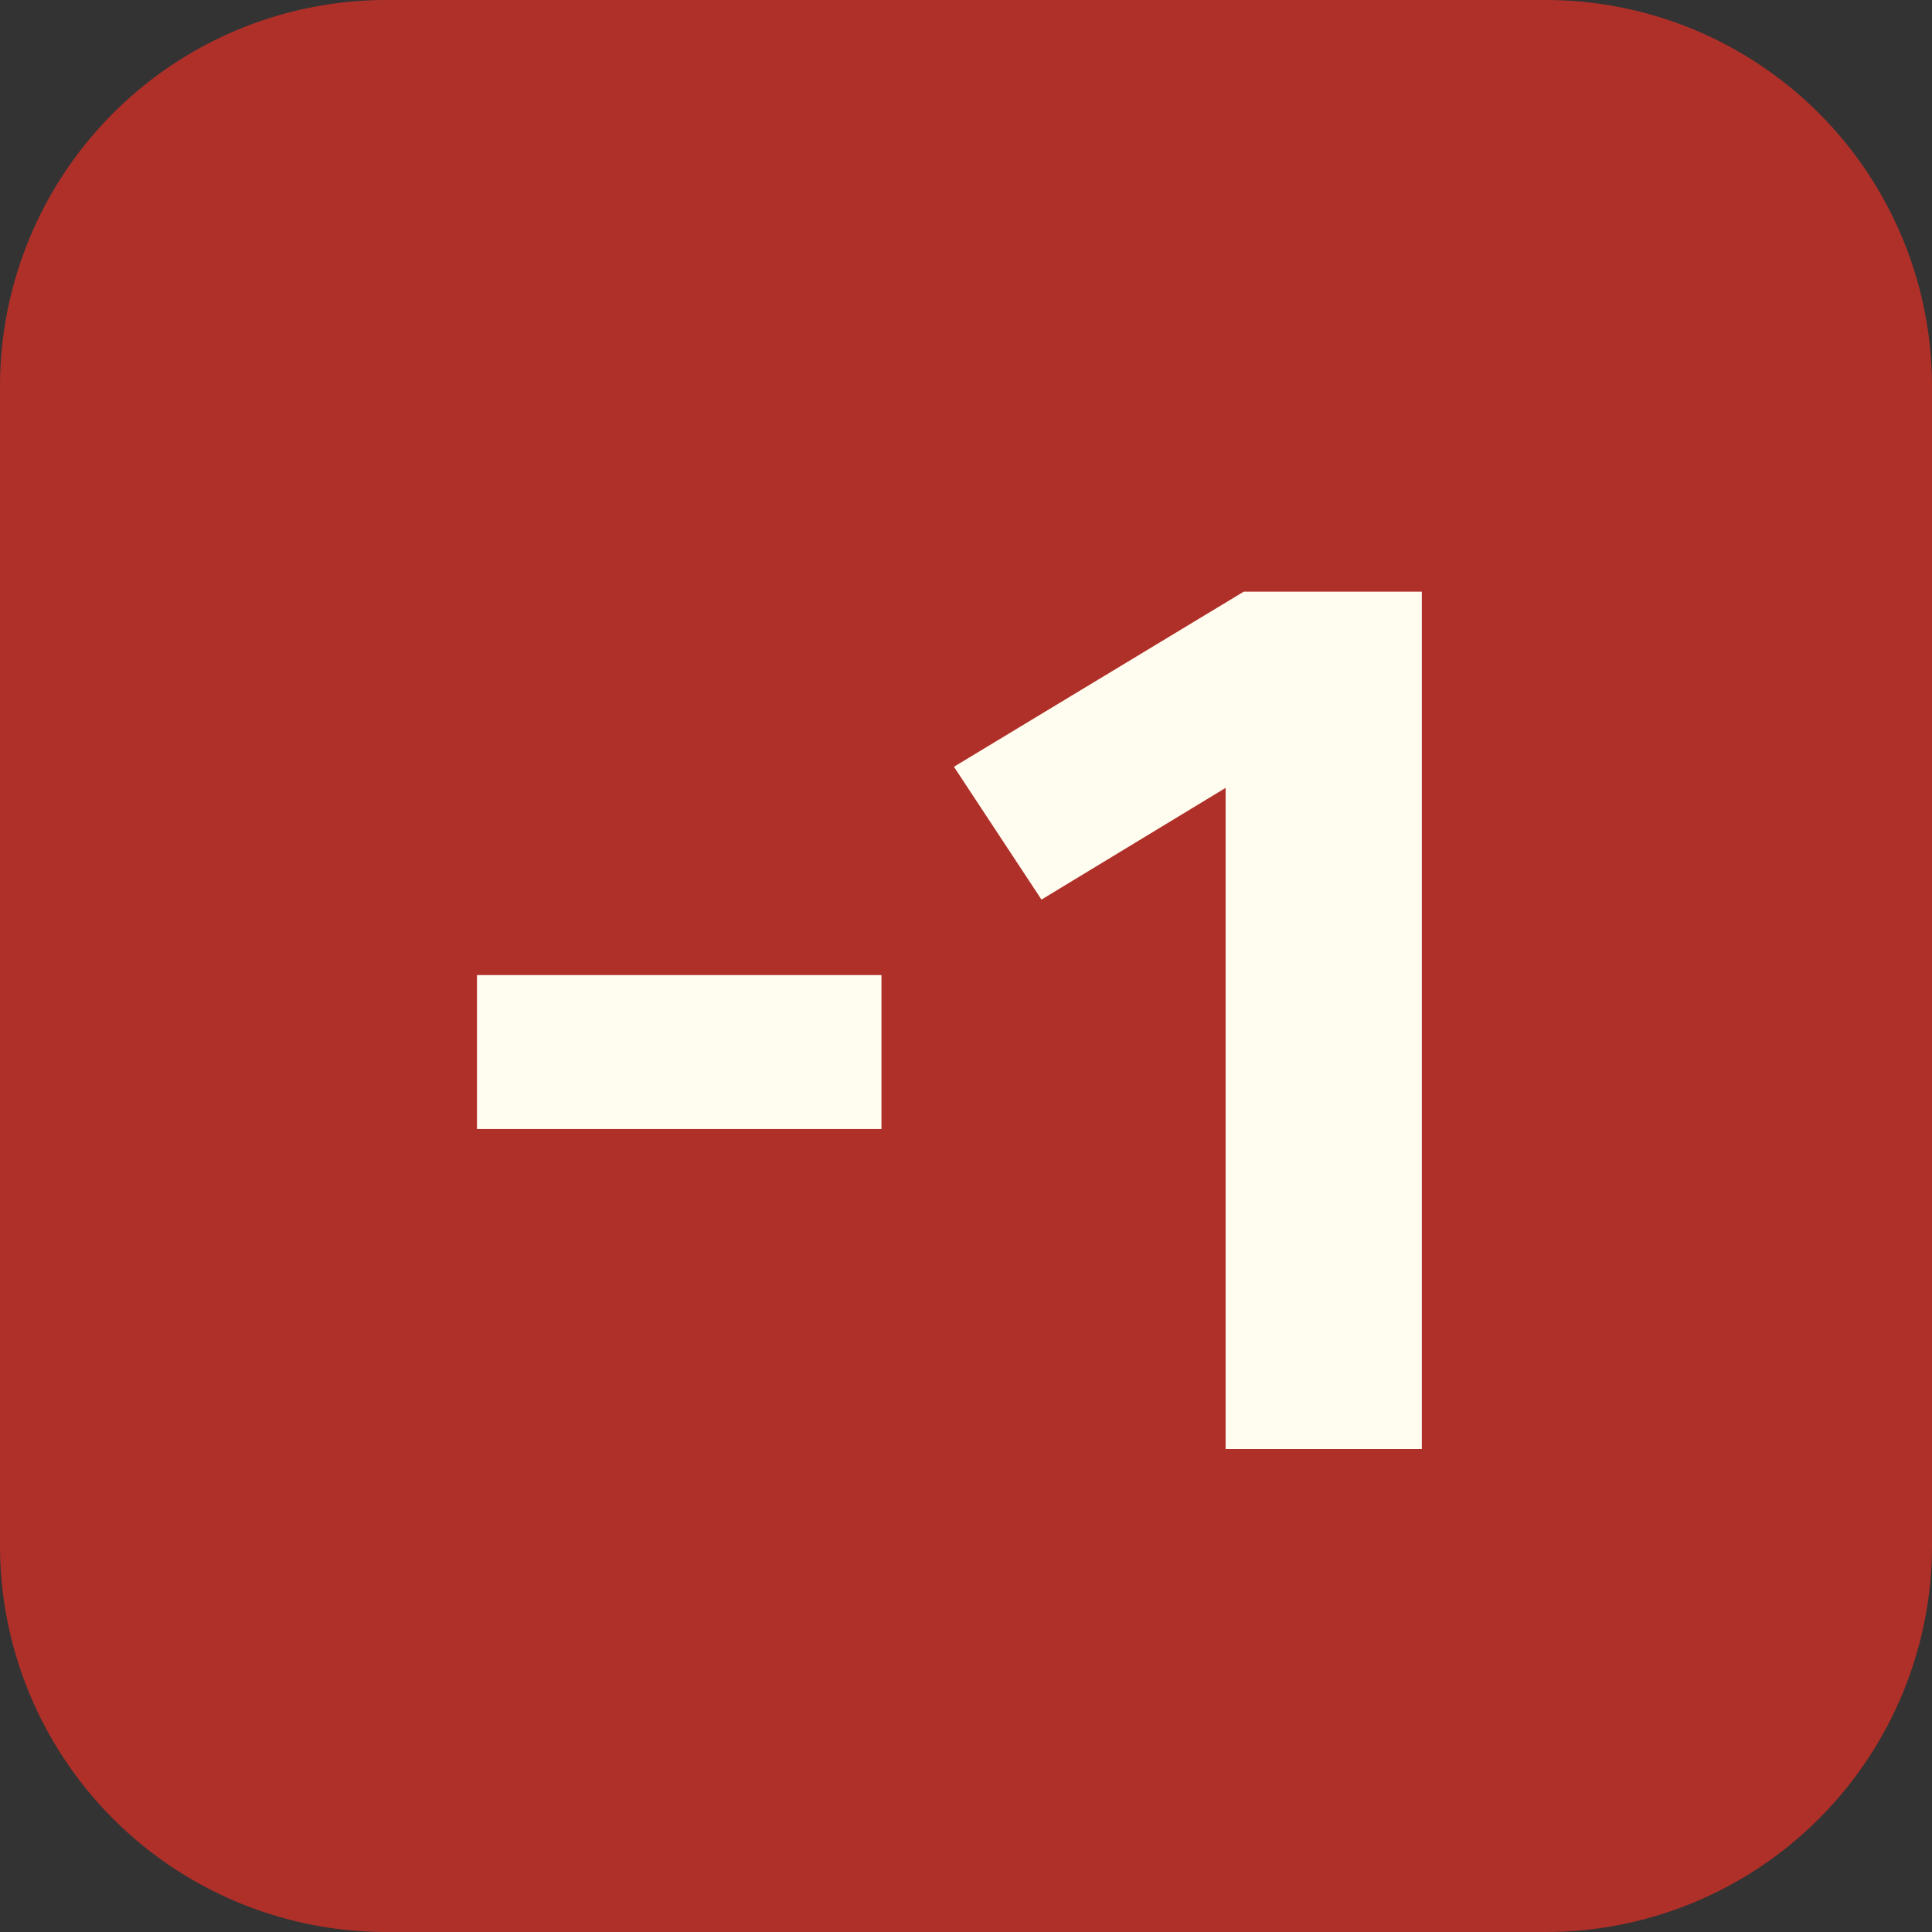
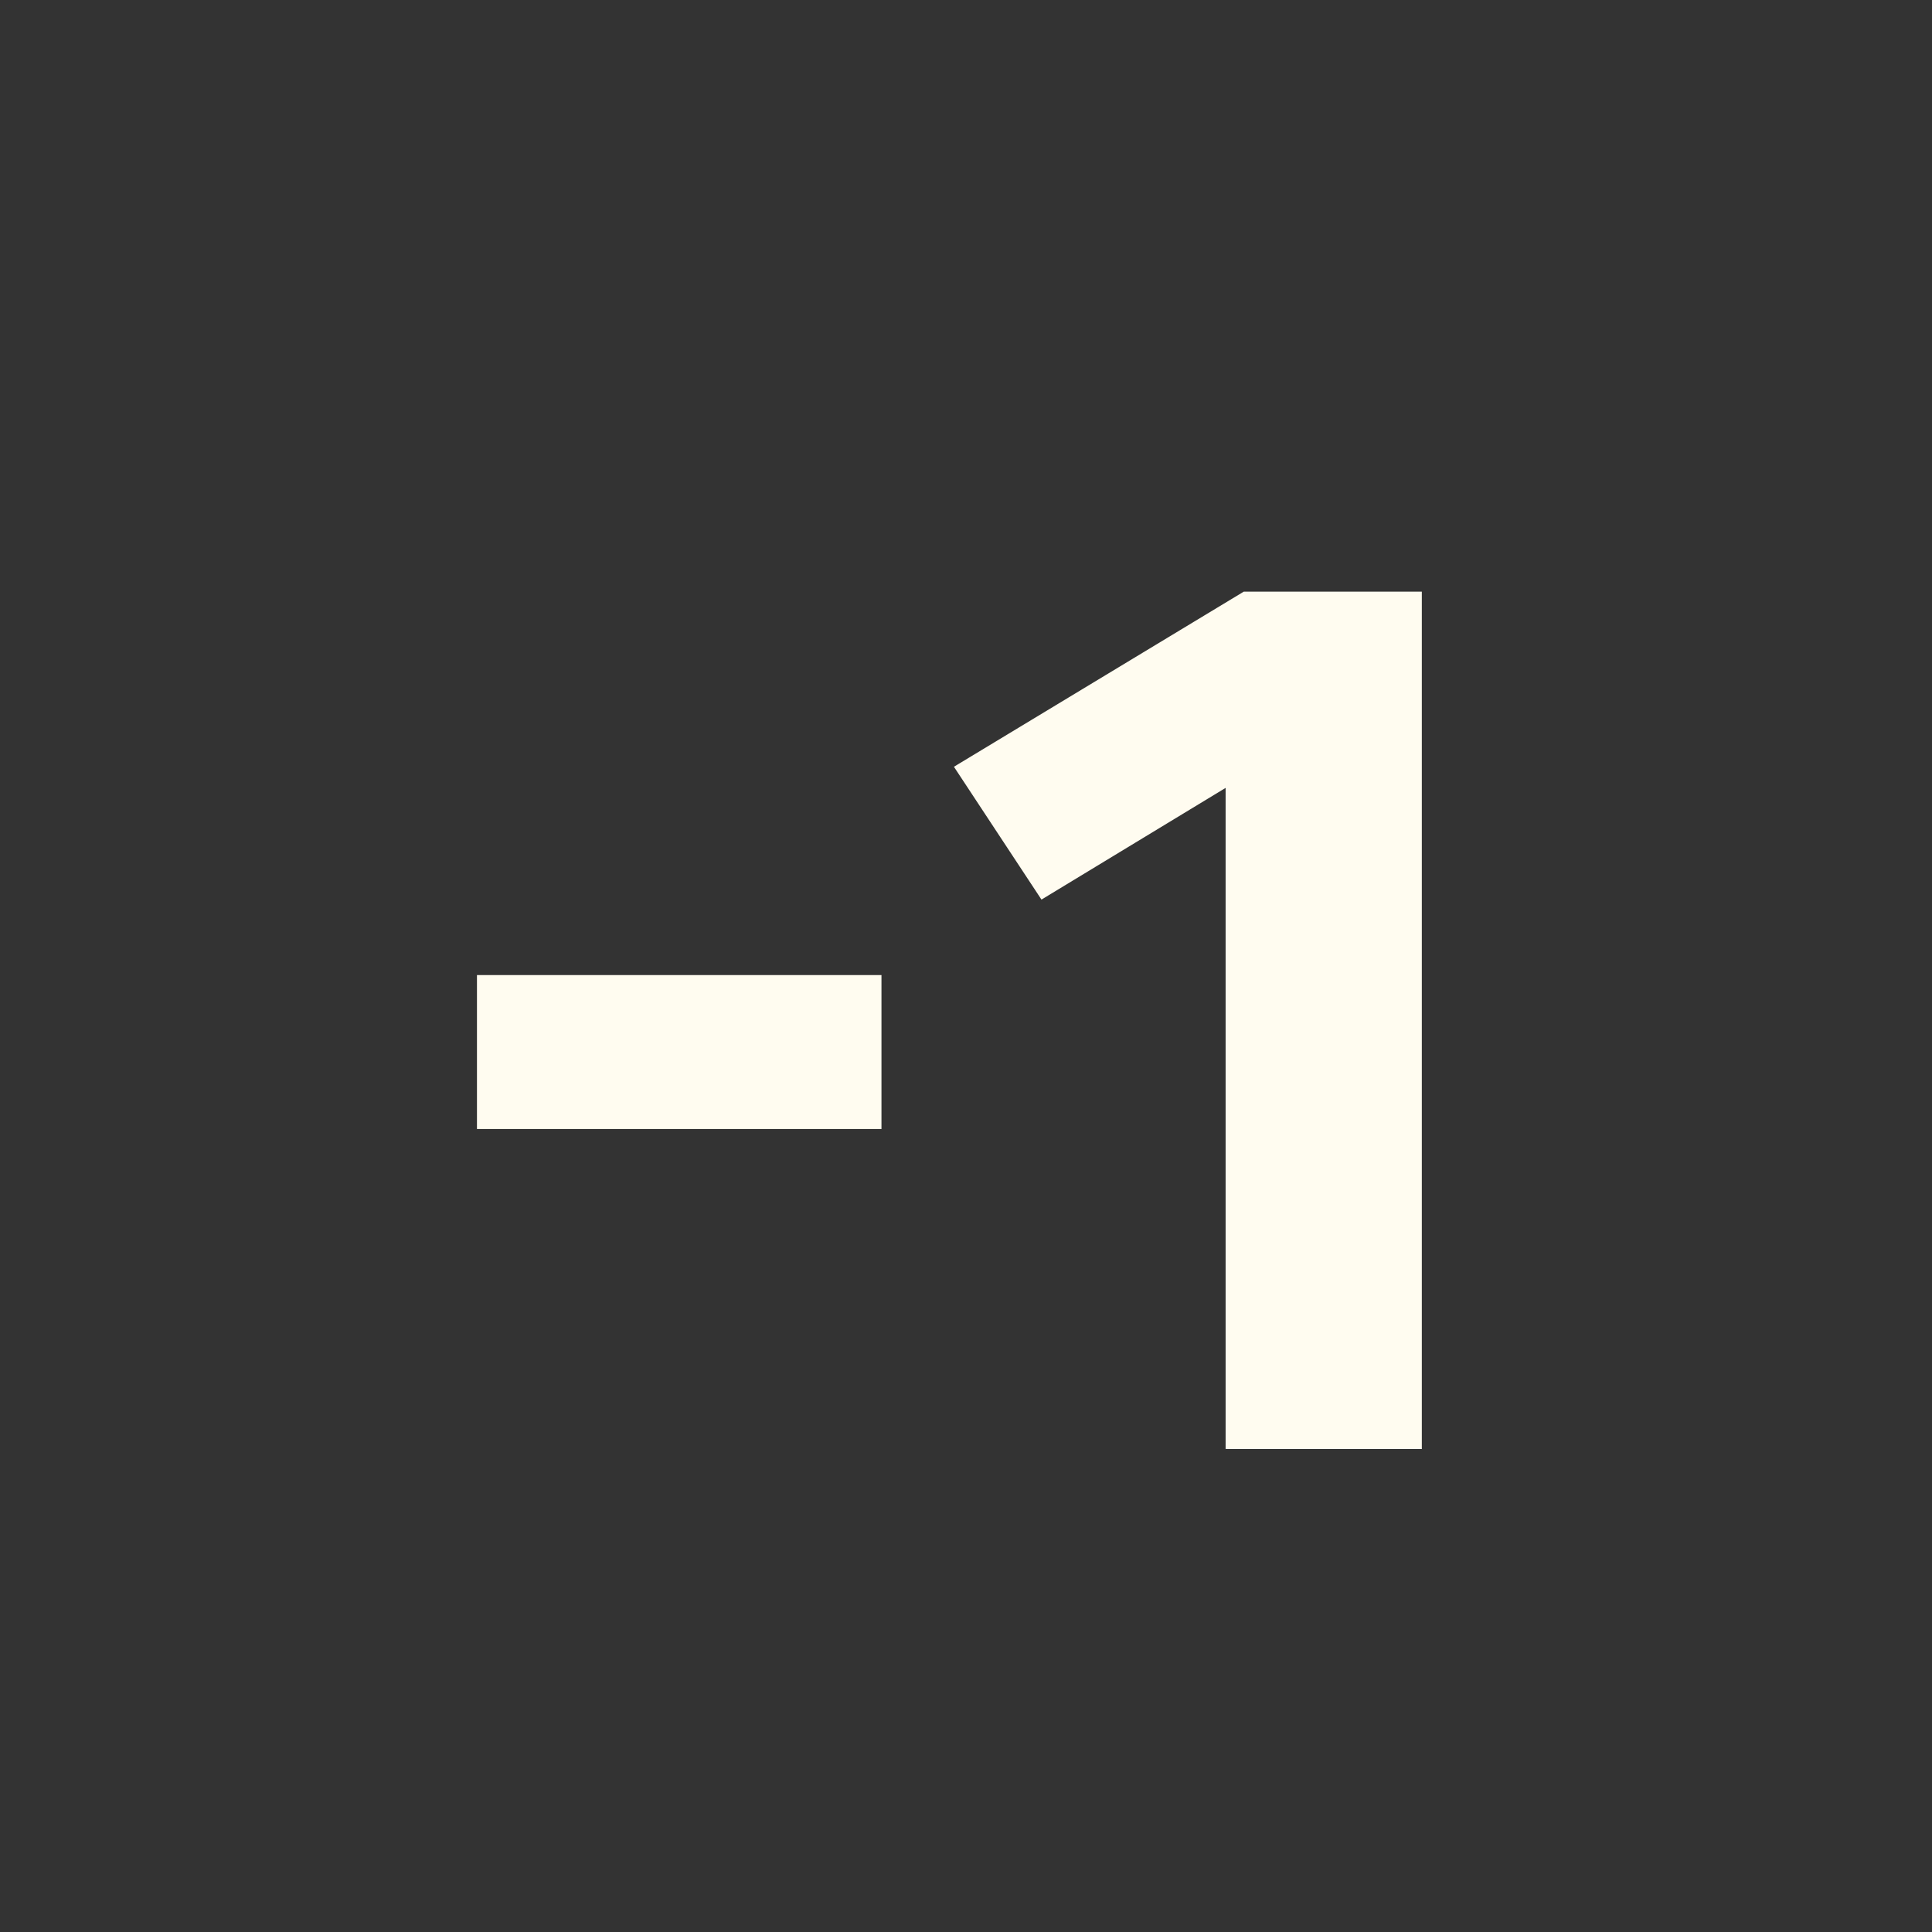
<svg xmlns="http://www.w3.org/2000/svg" width="64" height="64" viewBox="0 0 64 64">
  <rect x="0" y="0" width="64" height="64" fill="#333333" stroke="none" />
  <mask id="satori_om-id">
    <rect x="0" y="0" width="64" height="64" fill="#fff" />
  </mask>
-   <path x="0" y="0" width="64" height="64" fill="#AF3029" d="M12.8,0 h38.4 a12.8,12.8 0 0 1 12.8,12.8 v38.4 a12.8,12.8 0 0 1 -12.8,12.8 h-38.4 a12.8,12.8 0 0 1 -12.8,-12.8 v-38.4 a12.8,12.8 0 0 1 12.8,-12.8" />
  <mask id="satori_om-id-0">
    <rect x="14" y="13" width="37" height="42" fill="#fff" />
  </mask>
  <g>
    <path fill="#FFFCF0" d="M29.2 37.4L15.8 37.4L15.8 32.3L29.2 32.3L29.2 37.4ZM41.2 19.6L47.1 19.6L47.1 48L40.6 48L40.6 26.1L34.5 29.8L31.6 25.4L41.2 19.6Z " />
  </g>
</svg>